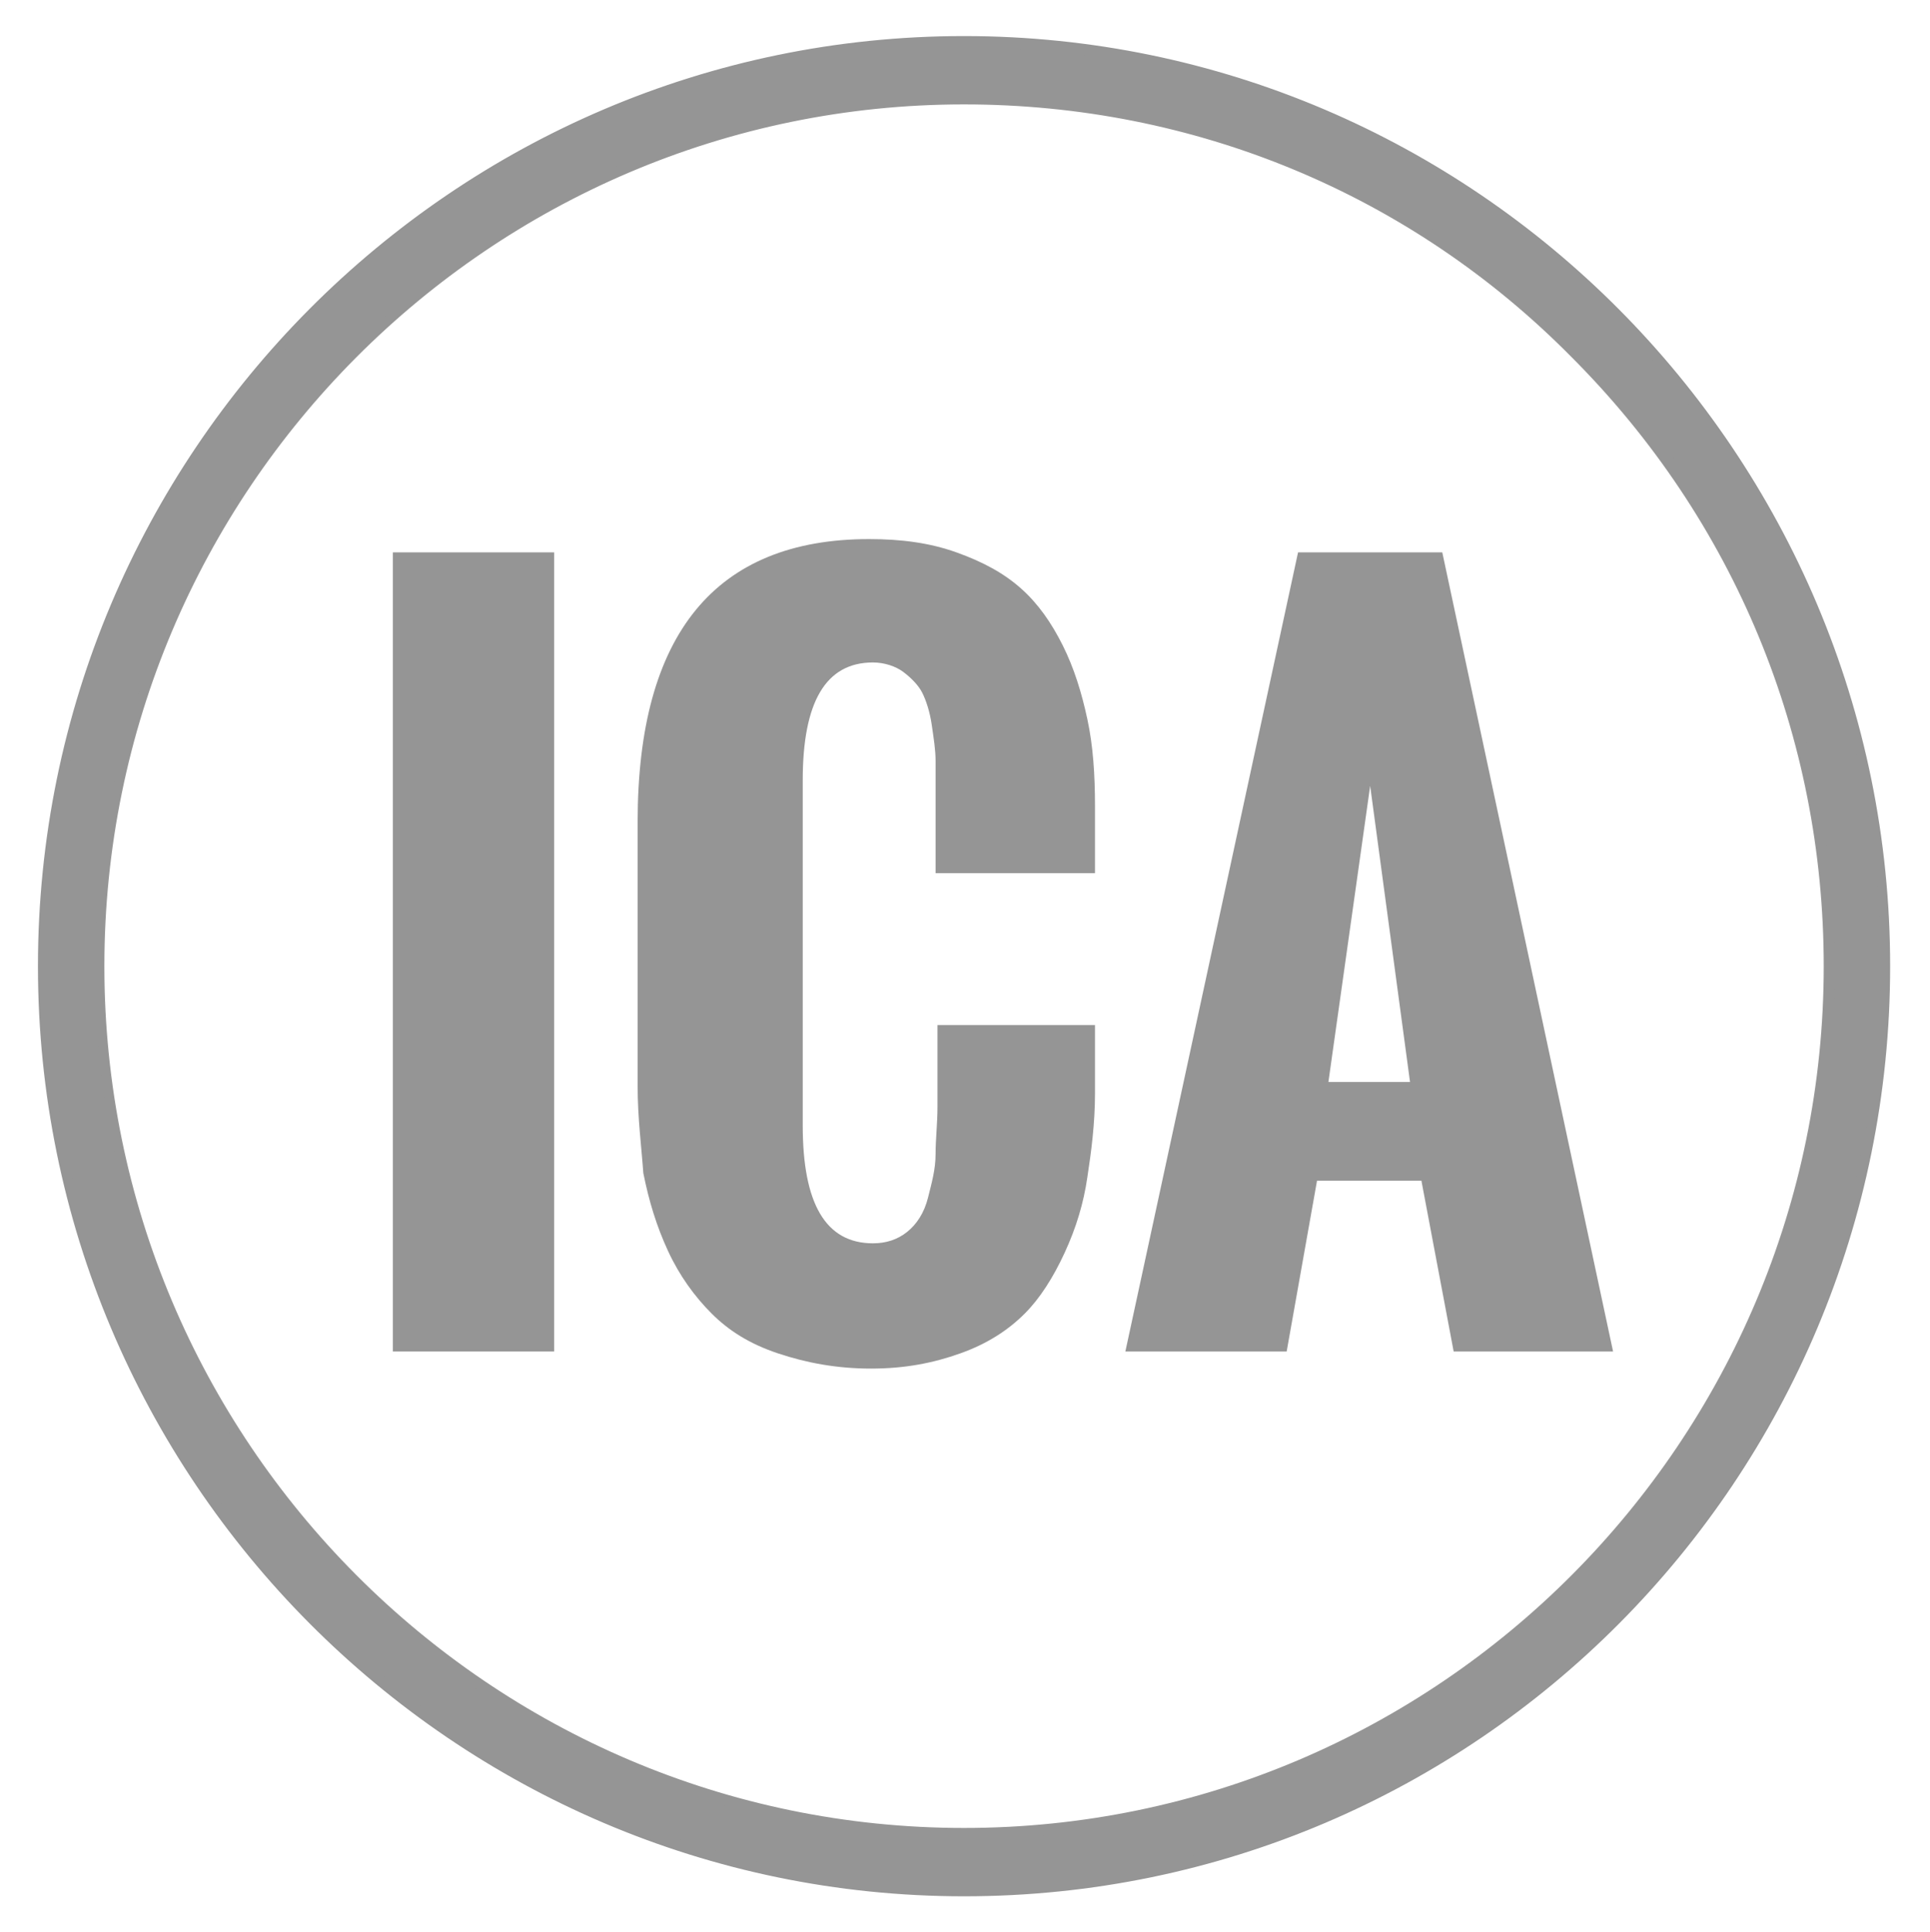
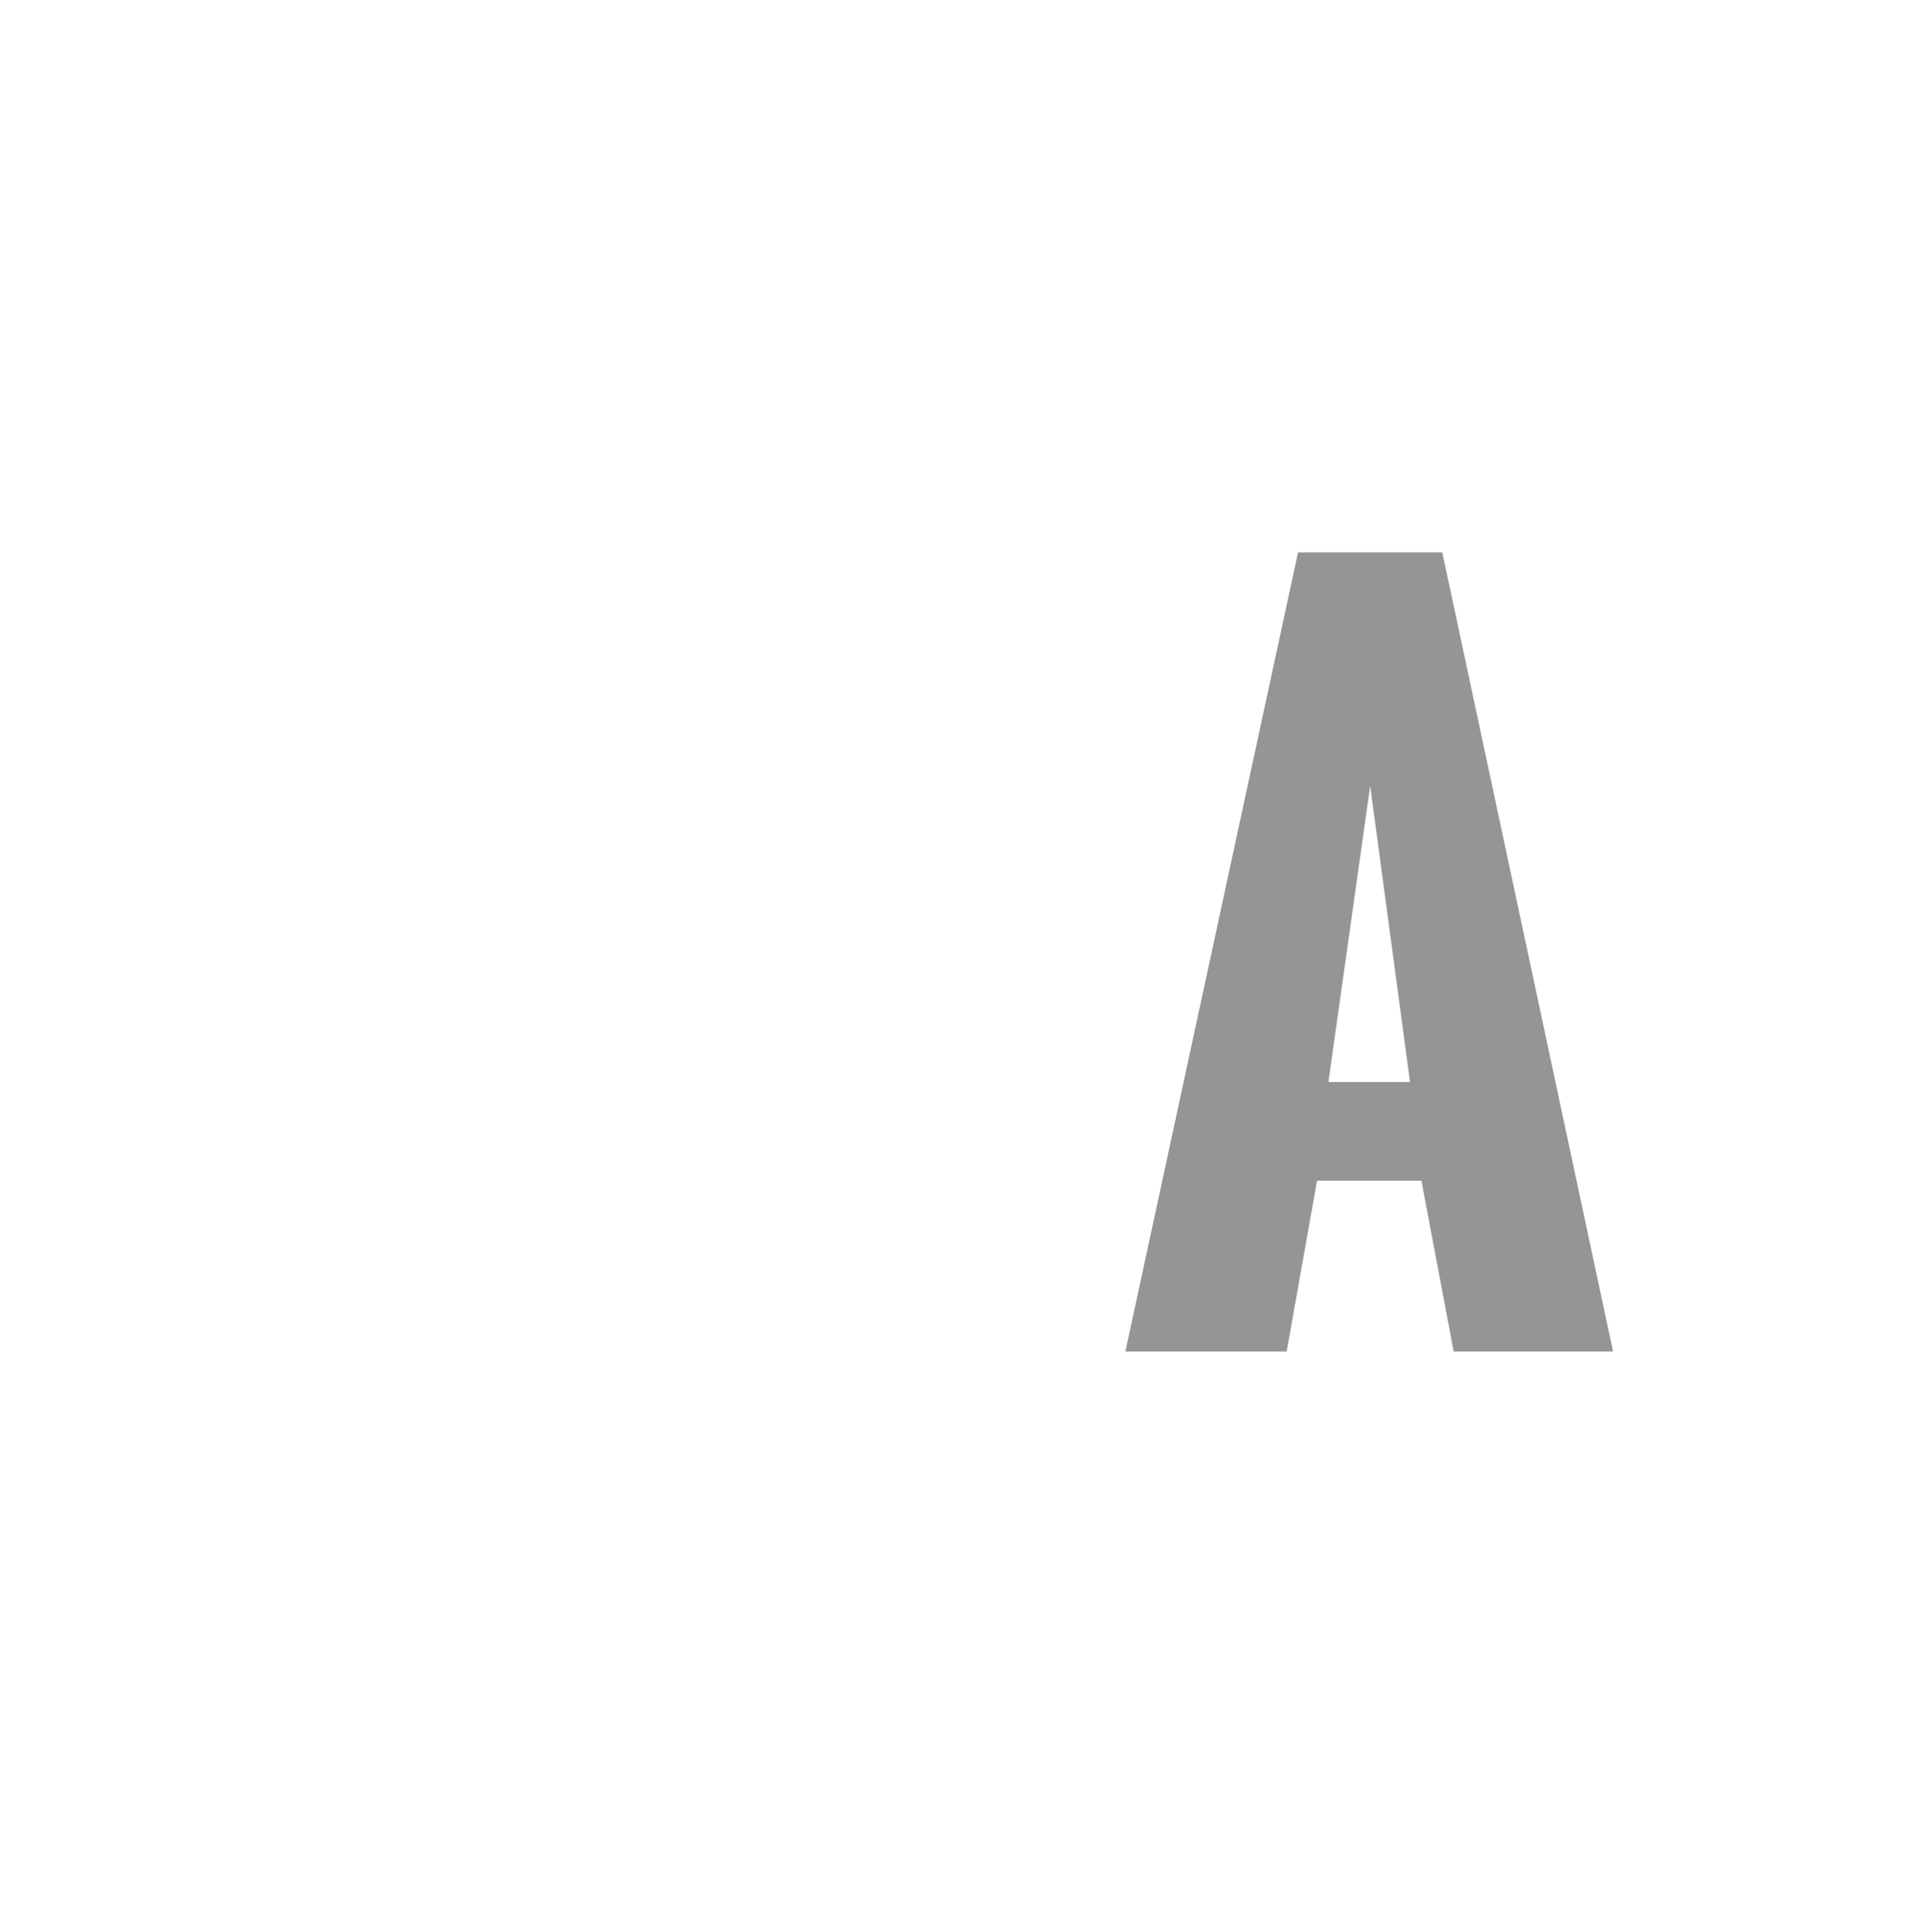
<svg xmlns="http://www.w3.org/2000/svg" xml:space="preserve" style="enable-background:new 0 0 101.7 101.8;" viewBox="0 0 101.7 101.8" y="0px" x="0px" id="Capa_1" version="1.1">
  <style type="text/css">
	.st0{fill:#959595;}
</style>
  <g>
    <g>
      <g>
        <g>
-           <path d="M20.7,71.2V29.1h8.5v42.1H20.7z" class="st0" />
-           <path d="M33.6,57.2V43.3c0-9.9,4.1-14.9,12.2-14.9c1.7,0,3.2,0.2,4.6,0.7s2.5,1.1,3.4,1.9c0.9,0.8,1.6,1.8,2.2,3      c0.6,1.2,1,2.5,1.3,3.9c0.3,1.4,0.4,2.9,0.4,4.6V46h-8.4v-3.9c0-0.8,0-1.4,0-2c0-0.6-0.1-1.2-0.2-1.9c-0.1-0.7-0.3-1.3-0.5-1.7      c-0.2-0.4-0.6-0.8-1-1.1c-0.4-0.3-1-0.5-1.6-0.5c-2.5,0-3.7,2.1-3.7,6.2v18.2c0,4.1,1.2,6.2,3.7,6.2c0.7,0,1.3-0.2,1.8-0.6      c0.5-0.4,0.9-1,1.1-1.8c0.2-0.8,0.4-1.5,0.4-2.3s0.1-1.6,0.1-2.5v-4.3h8.3v3.6c0,1.6-0.2,3.1-0.4,4.4c-0.2,1.4-0.6,2.7-1.2,4      c-0.6,1.3-1.3,2.4-2.1,3.2c-0.9,0.9-2,1.6-3.4,2.1c-1.4,0.5-2.9,0.8-4.7,0.8c-1.8,0-3.4-0.3-4.9-0.8s-2.6-1.2-3.5-2.1      c-0.9-0.9-1.7-2-2.3-3.3c-0.6-1.3-1-2.6-1.3-4.1C33.8,60.4,33.6,58.9,33.6,57.2z" class="st0" />
          <path d="M59.3,71.2l9.1-42.1H76L85,71.2h-8.4l-1.7-9h-5.5l-1.6,9H59.3z M70,57h4.3l-2.1-15.6L70,57z" class="st0" />
        </g>
        <g>
          <g>
-             <path d="M50.8,99.6C24,99.6,2.3,77.7,2.3,50.9S24,2.2,50.8,2.2S99.4,24,99.4,50.9C99.4,77.7,77.6,99.6,50.8,99.6z        M50.8,5.2C25.7,5.2,5.2,25.7,5.2,50.9s20.4,45.7,45.6,45.7s45.6-20.5,45.6-45.7S75.9,5.2,50.8,5.2z" class="st0" />
-             <path d="M50.8,99.9c-26.9,0-48.8-22-48.8-49s21.9-49,48.8-49s48.8,22,48.8,49S77.8,99.9,50.8,99.9z M50.8,2.5       C24.2,2.5,2.5,24.2,2.5,50.9s21.7,48.4,48.3,48.4s48.3-21.7,48.3-48.4S77.4,2.5,50.8,2.5z M50.8,96.9C25.5,96.9,5,76.2,5,50.9       s20.6-46,45.9-46c12.2,0,23.7,4.8,32.4,13.5s13.4,20.2,13.4,32.5C96.7,76.2,76.1,96.9,50.8,96.9z M50.8,5.5       c-25,0-45.3,20.4-45.3,45.4s20.3,45.4,45.3,45.4s45.3-20.4,45.3-45.4c0-12.1-4.7-23.5-13.3-32.1C74.3,10.2,62.9,5.5,50.8,5.5z" class="st0" />
-           </g>
+             </g>
        </g>
      </g>
    </g>
  </g>
</svg>